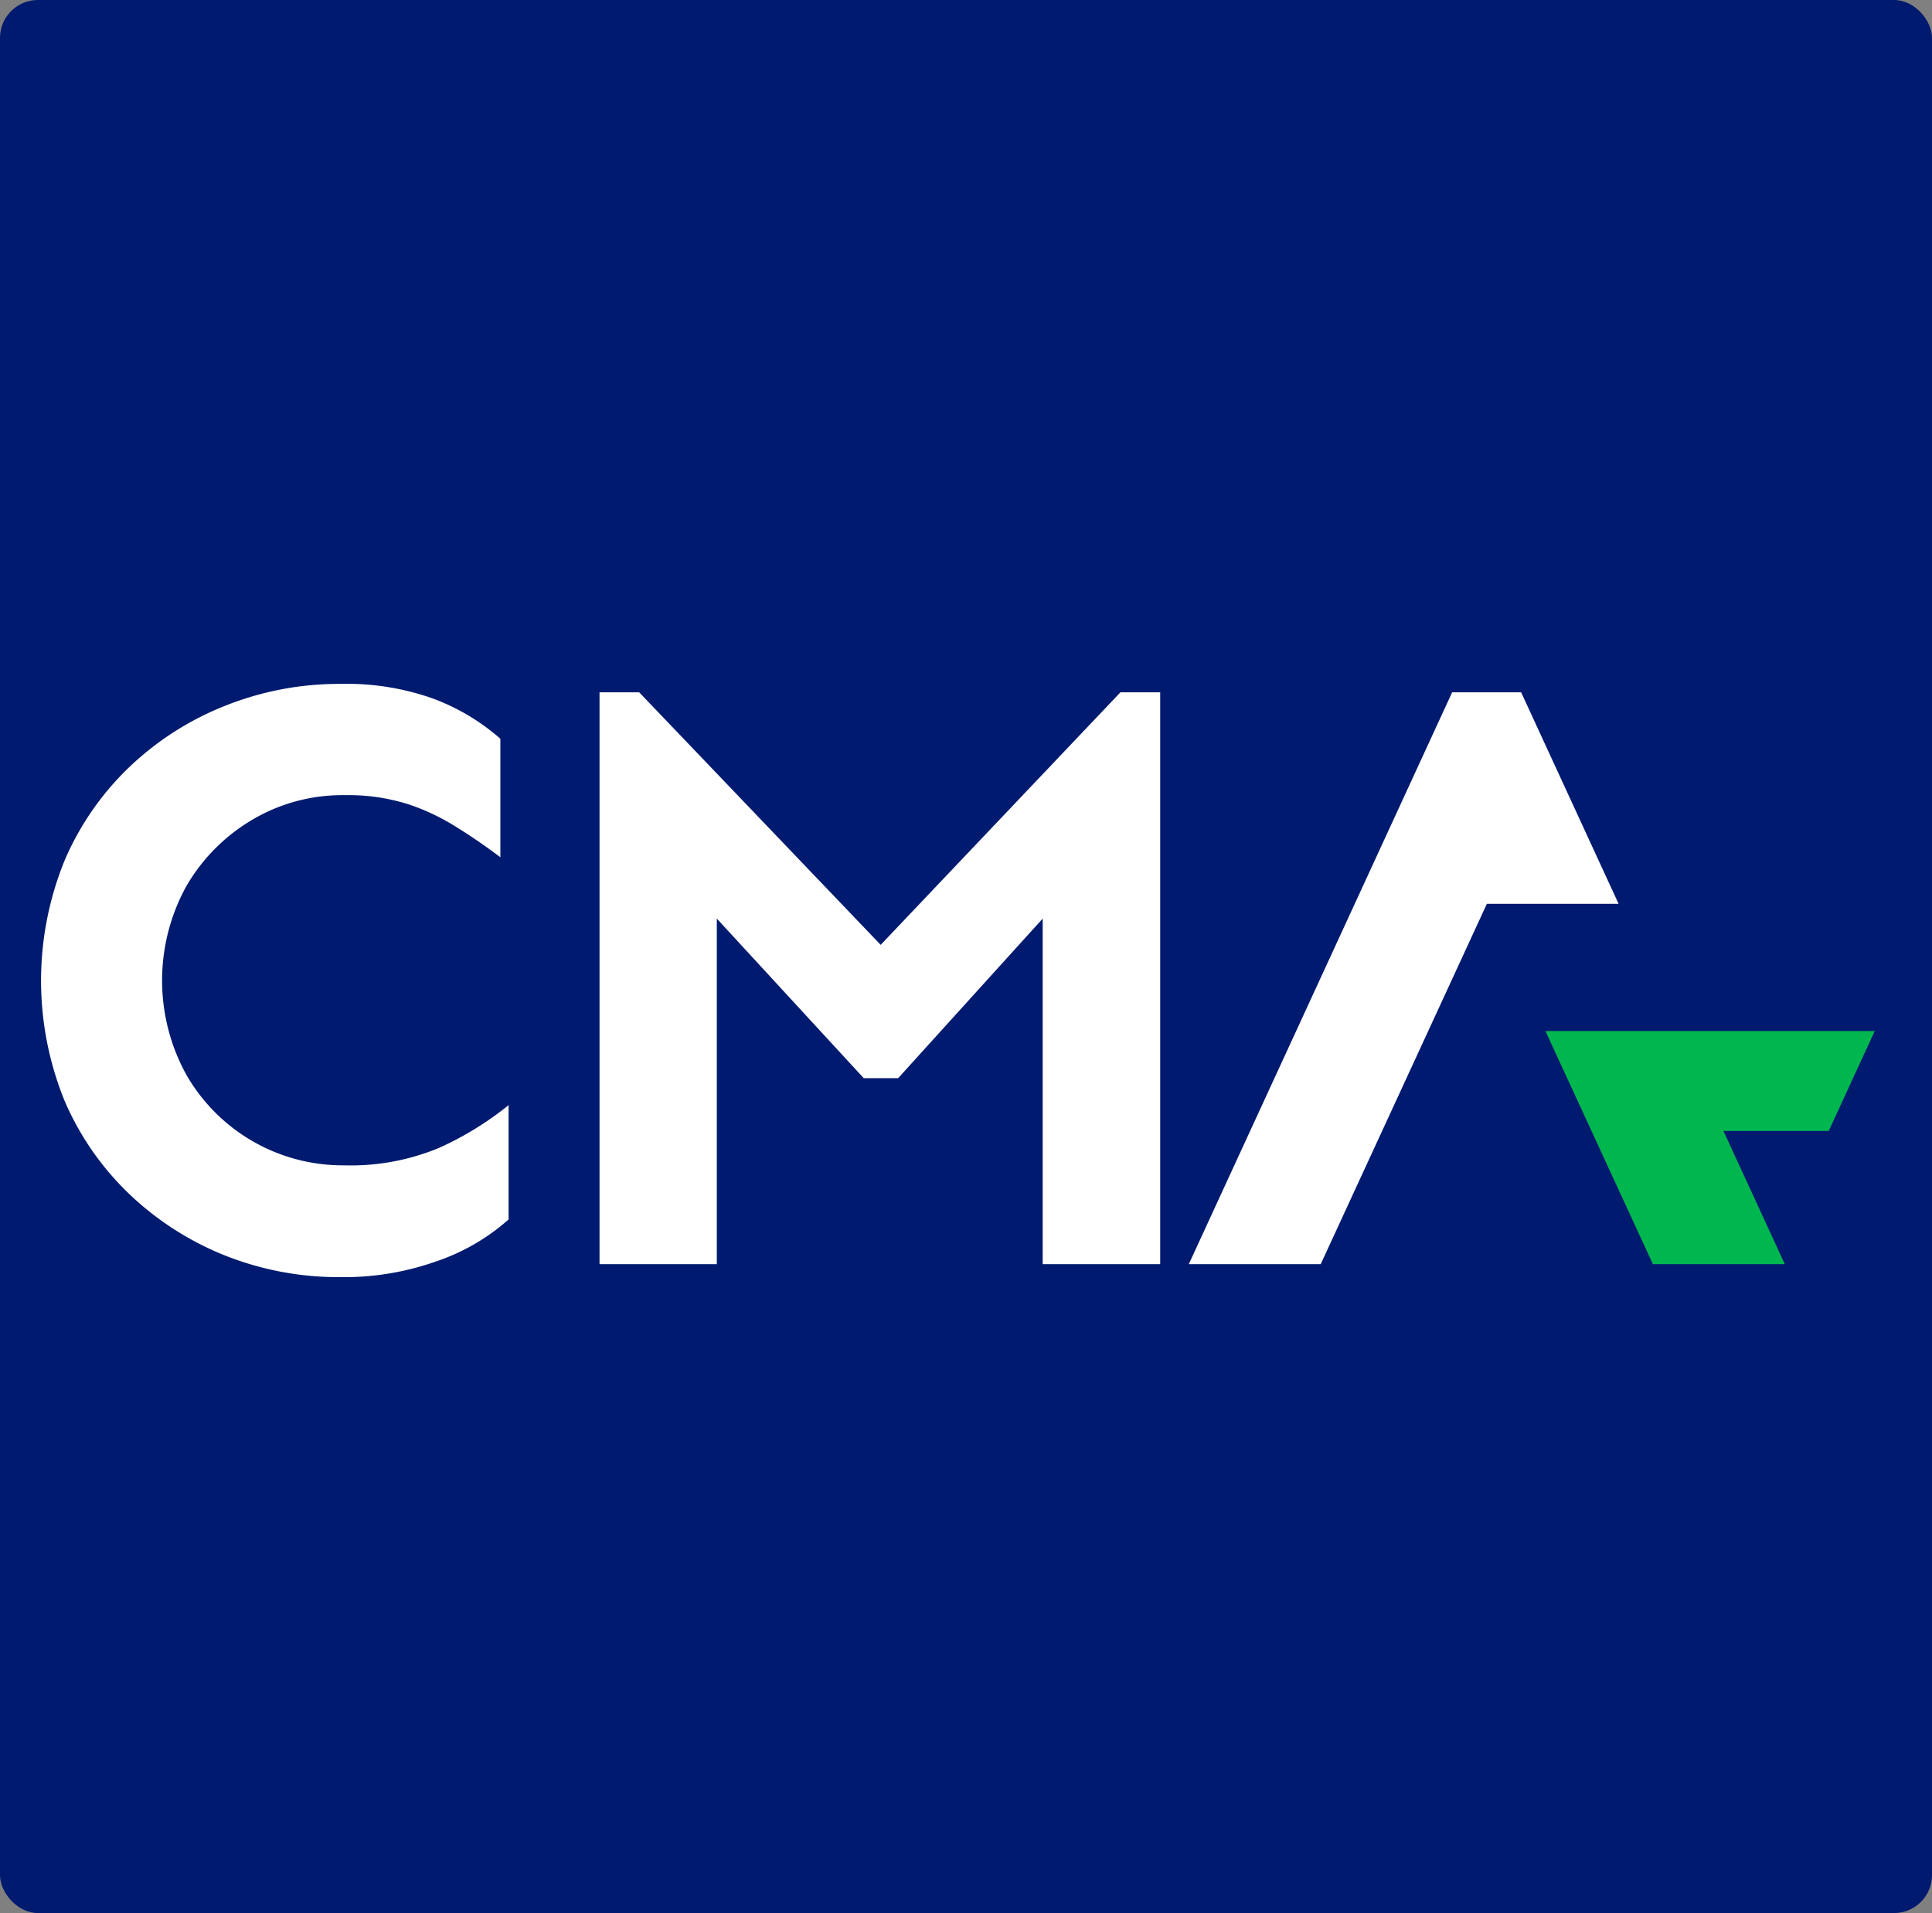
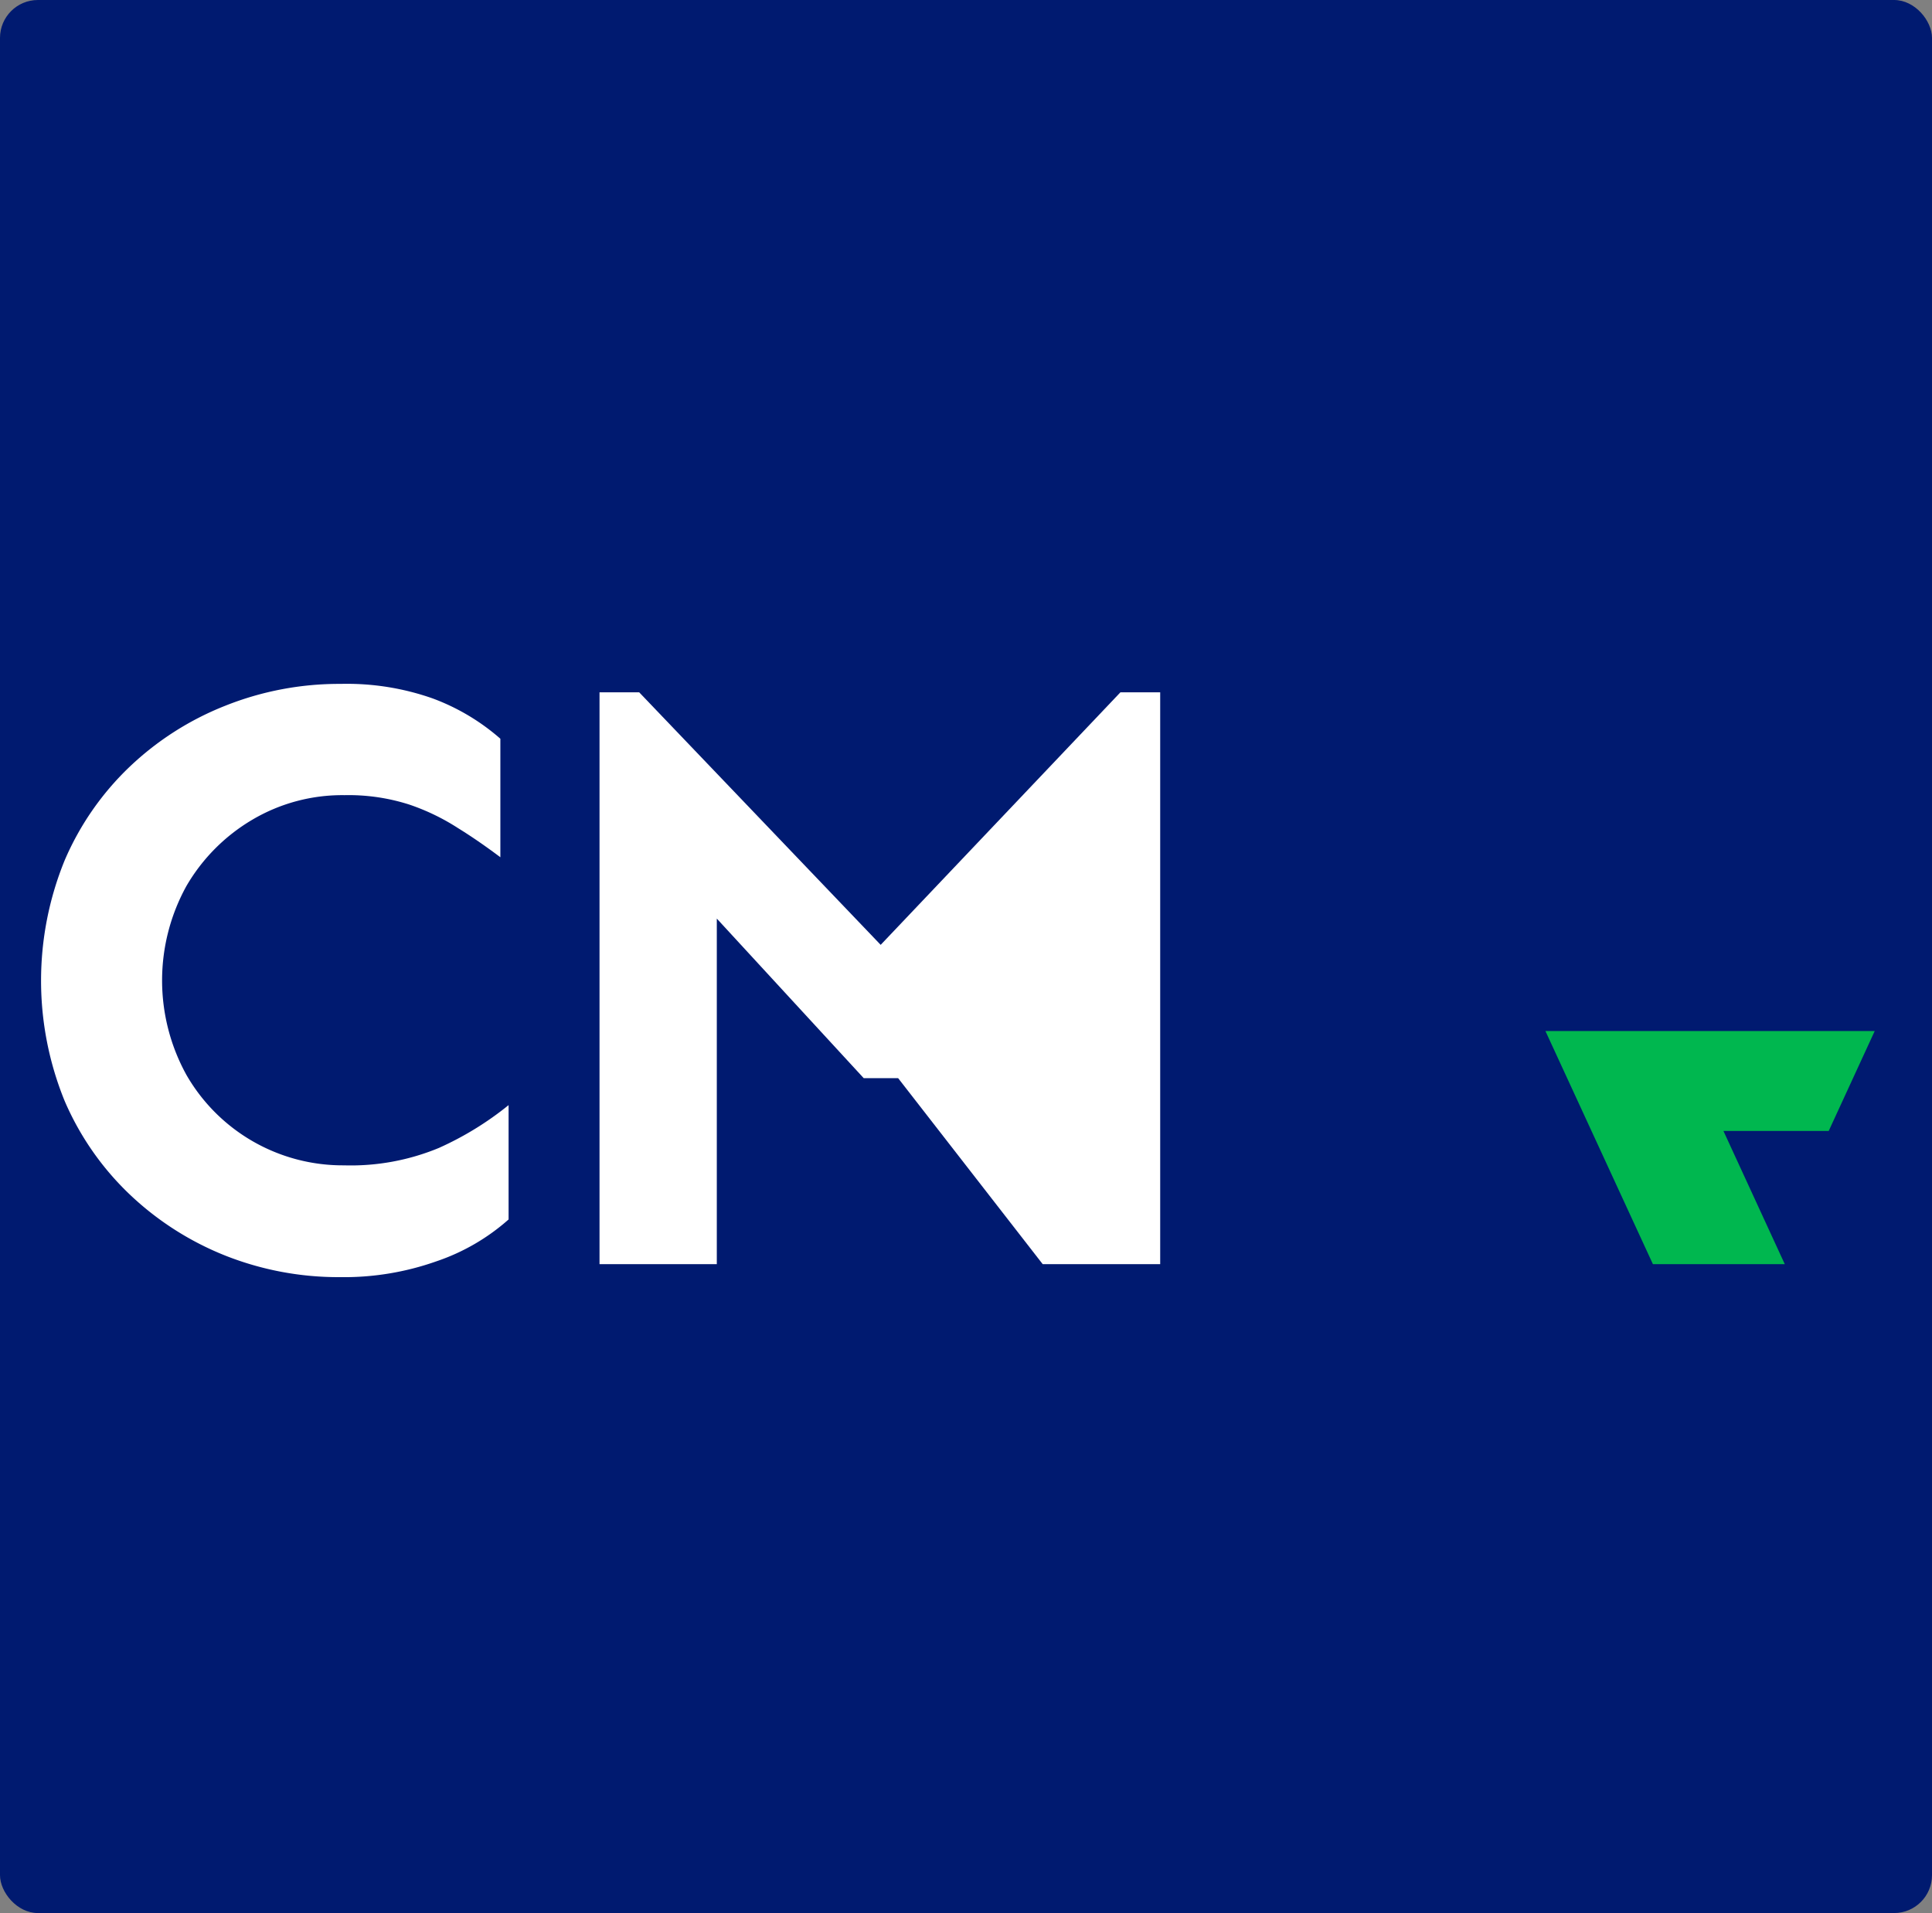
<svg xmlns="http://www.w3.org/2000/svg" viewBox="0 0 509.68 504.8">
  <rect x="0" y="0" width="509.68" height="504.8" fill="#808080" stroke="none" />
  <defs>
    <style>.cls-1{fill:#001a70;}.cls-2{fill:#00b74f;}.cls-3{fill:#fff;}</style>
  </defs>
  <g id="Capa_2" data-name="Capa 2">
    <g id="Capa_1-2" data-name="Capa 1">
      <rect class="cls-1" width="509.68" height="504.8" rx="10" />
      <path class="cls-2" d="M482.43,298.43l12.14-26.37H407.7l28.35,61.51h34.79l-16.18-35.14Z" />
-       <path class="cls-3" d="M427,238.49l-25.71-55.81h-18.2L313.62,333.57h34.8l43.83-95.08Z" />
      <path class="cls-3" d="M89.84,180.46a68.12,68.12,0,0,1,24.26,3.82A57.22,57.22,0,0,1,132,194.93V226.2c-3.58-2.68-7.28-5.28-11.13-7.66a57.86,57.86,0,0,0-13-6.27,52.47,52.47,0,0,0-17-2.45,46.63,46.63,0,0,0-24.27,6.46,48.74,48.74,0,0,0-17.39,17.46,51.58,51.58,0,0,0,0,49.95A47.57,47.57,0,0,0,90.72,307.5a60.66,60.66,0,0,0,25.06-4.59,83.35,83.35,0,0,0,18.39-11.3v30.17a55.38,55.38,0,0,1-19.08,11.06A73,73,0,0,1,89.69,337a81,81,0,0,1-30.3-5.7,79,79,0,0,1-25.17-16.12A74.94,74.94,0,0,1,17.05,290.5a84.07,84.07,0,0,1,0-63.46,74.8,74.8,0,0,1,17.17-24.73,78.14,78.14,0,0,1,25.17-16.07A81,81,0,0,1,89.84,180.46Z" />
-       <path class="cls-3" d="M306.07,182.68V333.57h-31V242.39L236.94,284.5h-9.08L189.1,242.39v91.18H158.16V182.68h10.46l63.71,66.64,63.25-66.64Z" />
+       <path class="cls-3" d="M306.07,182.68V333.57h-31L236.94,284.5h-9.08L189.1,242.39v91.18H158.16V182.68h10.46l63.71,66.64,63.25-66.64Z" />
    </g>
  </g>
</svg>